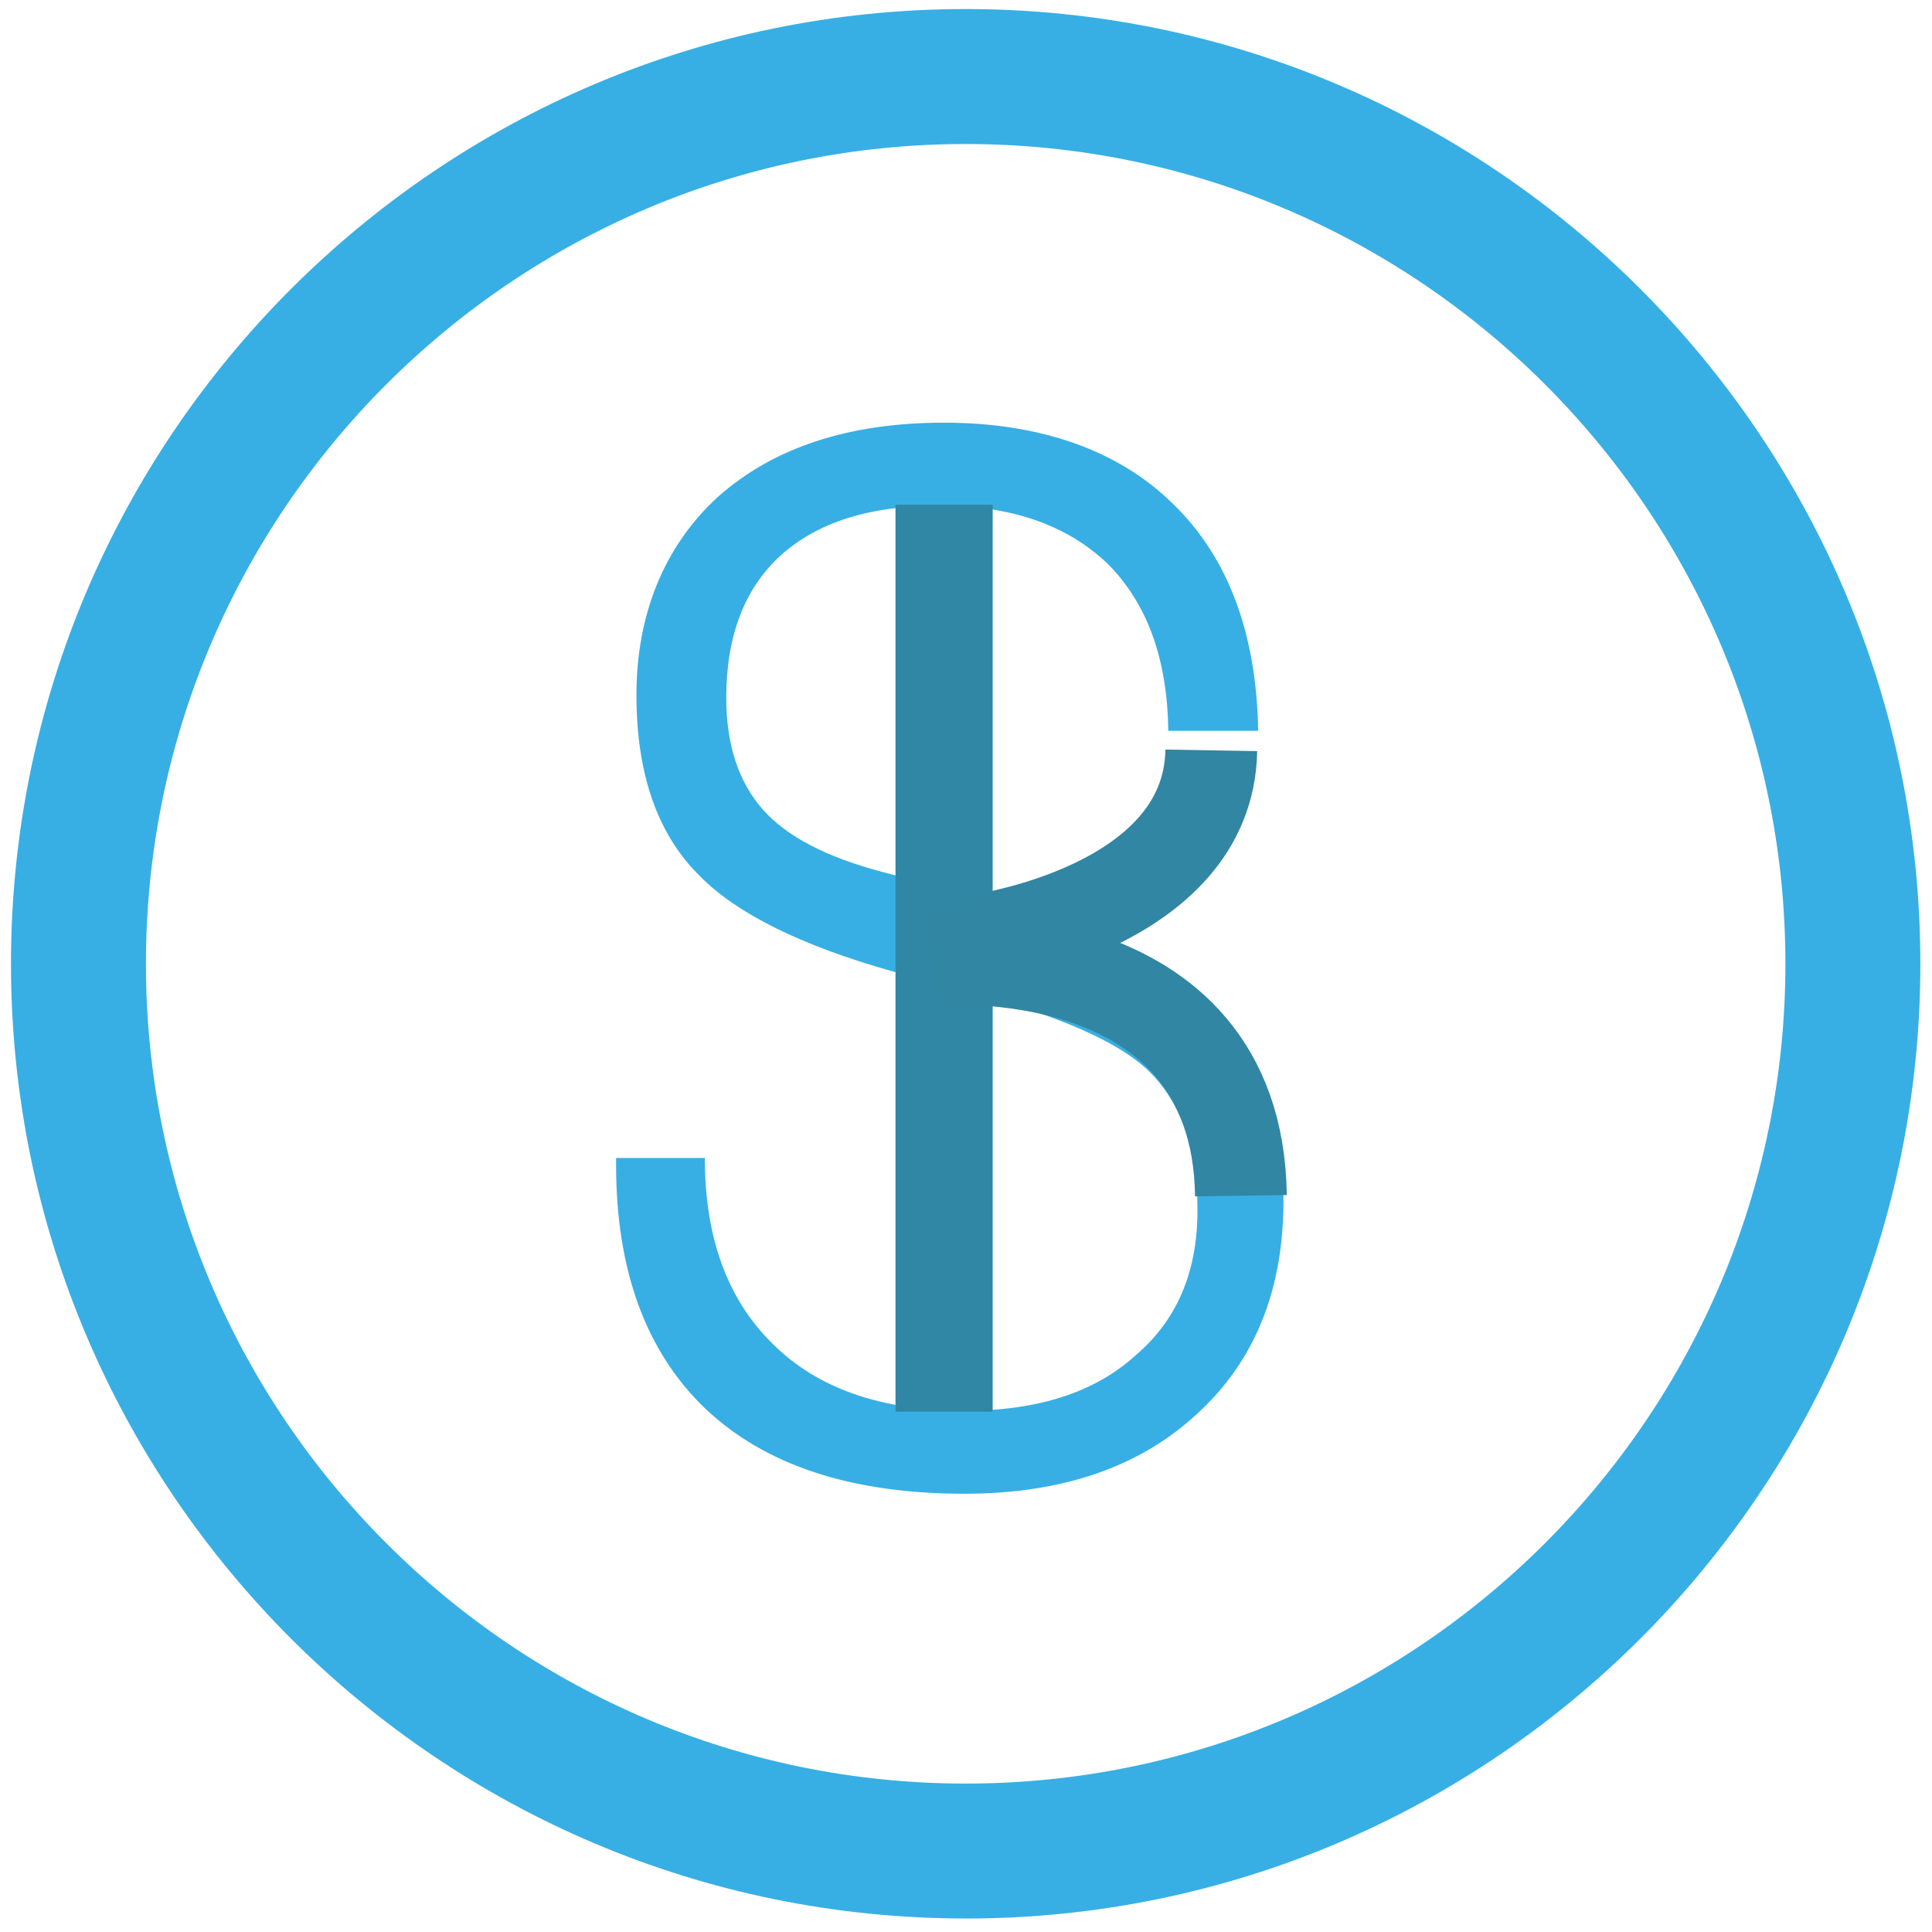
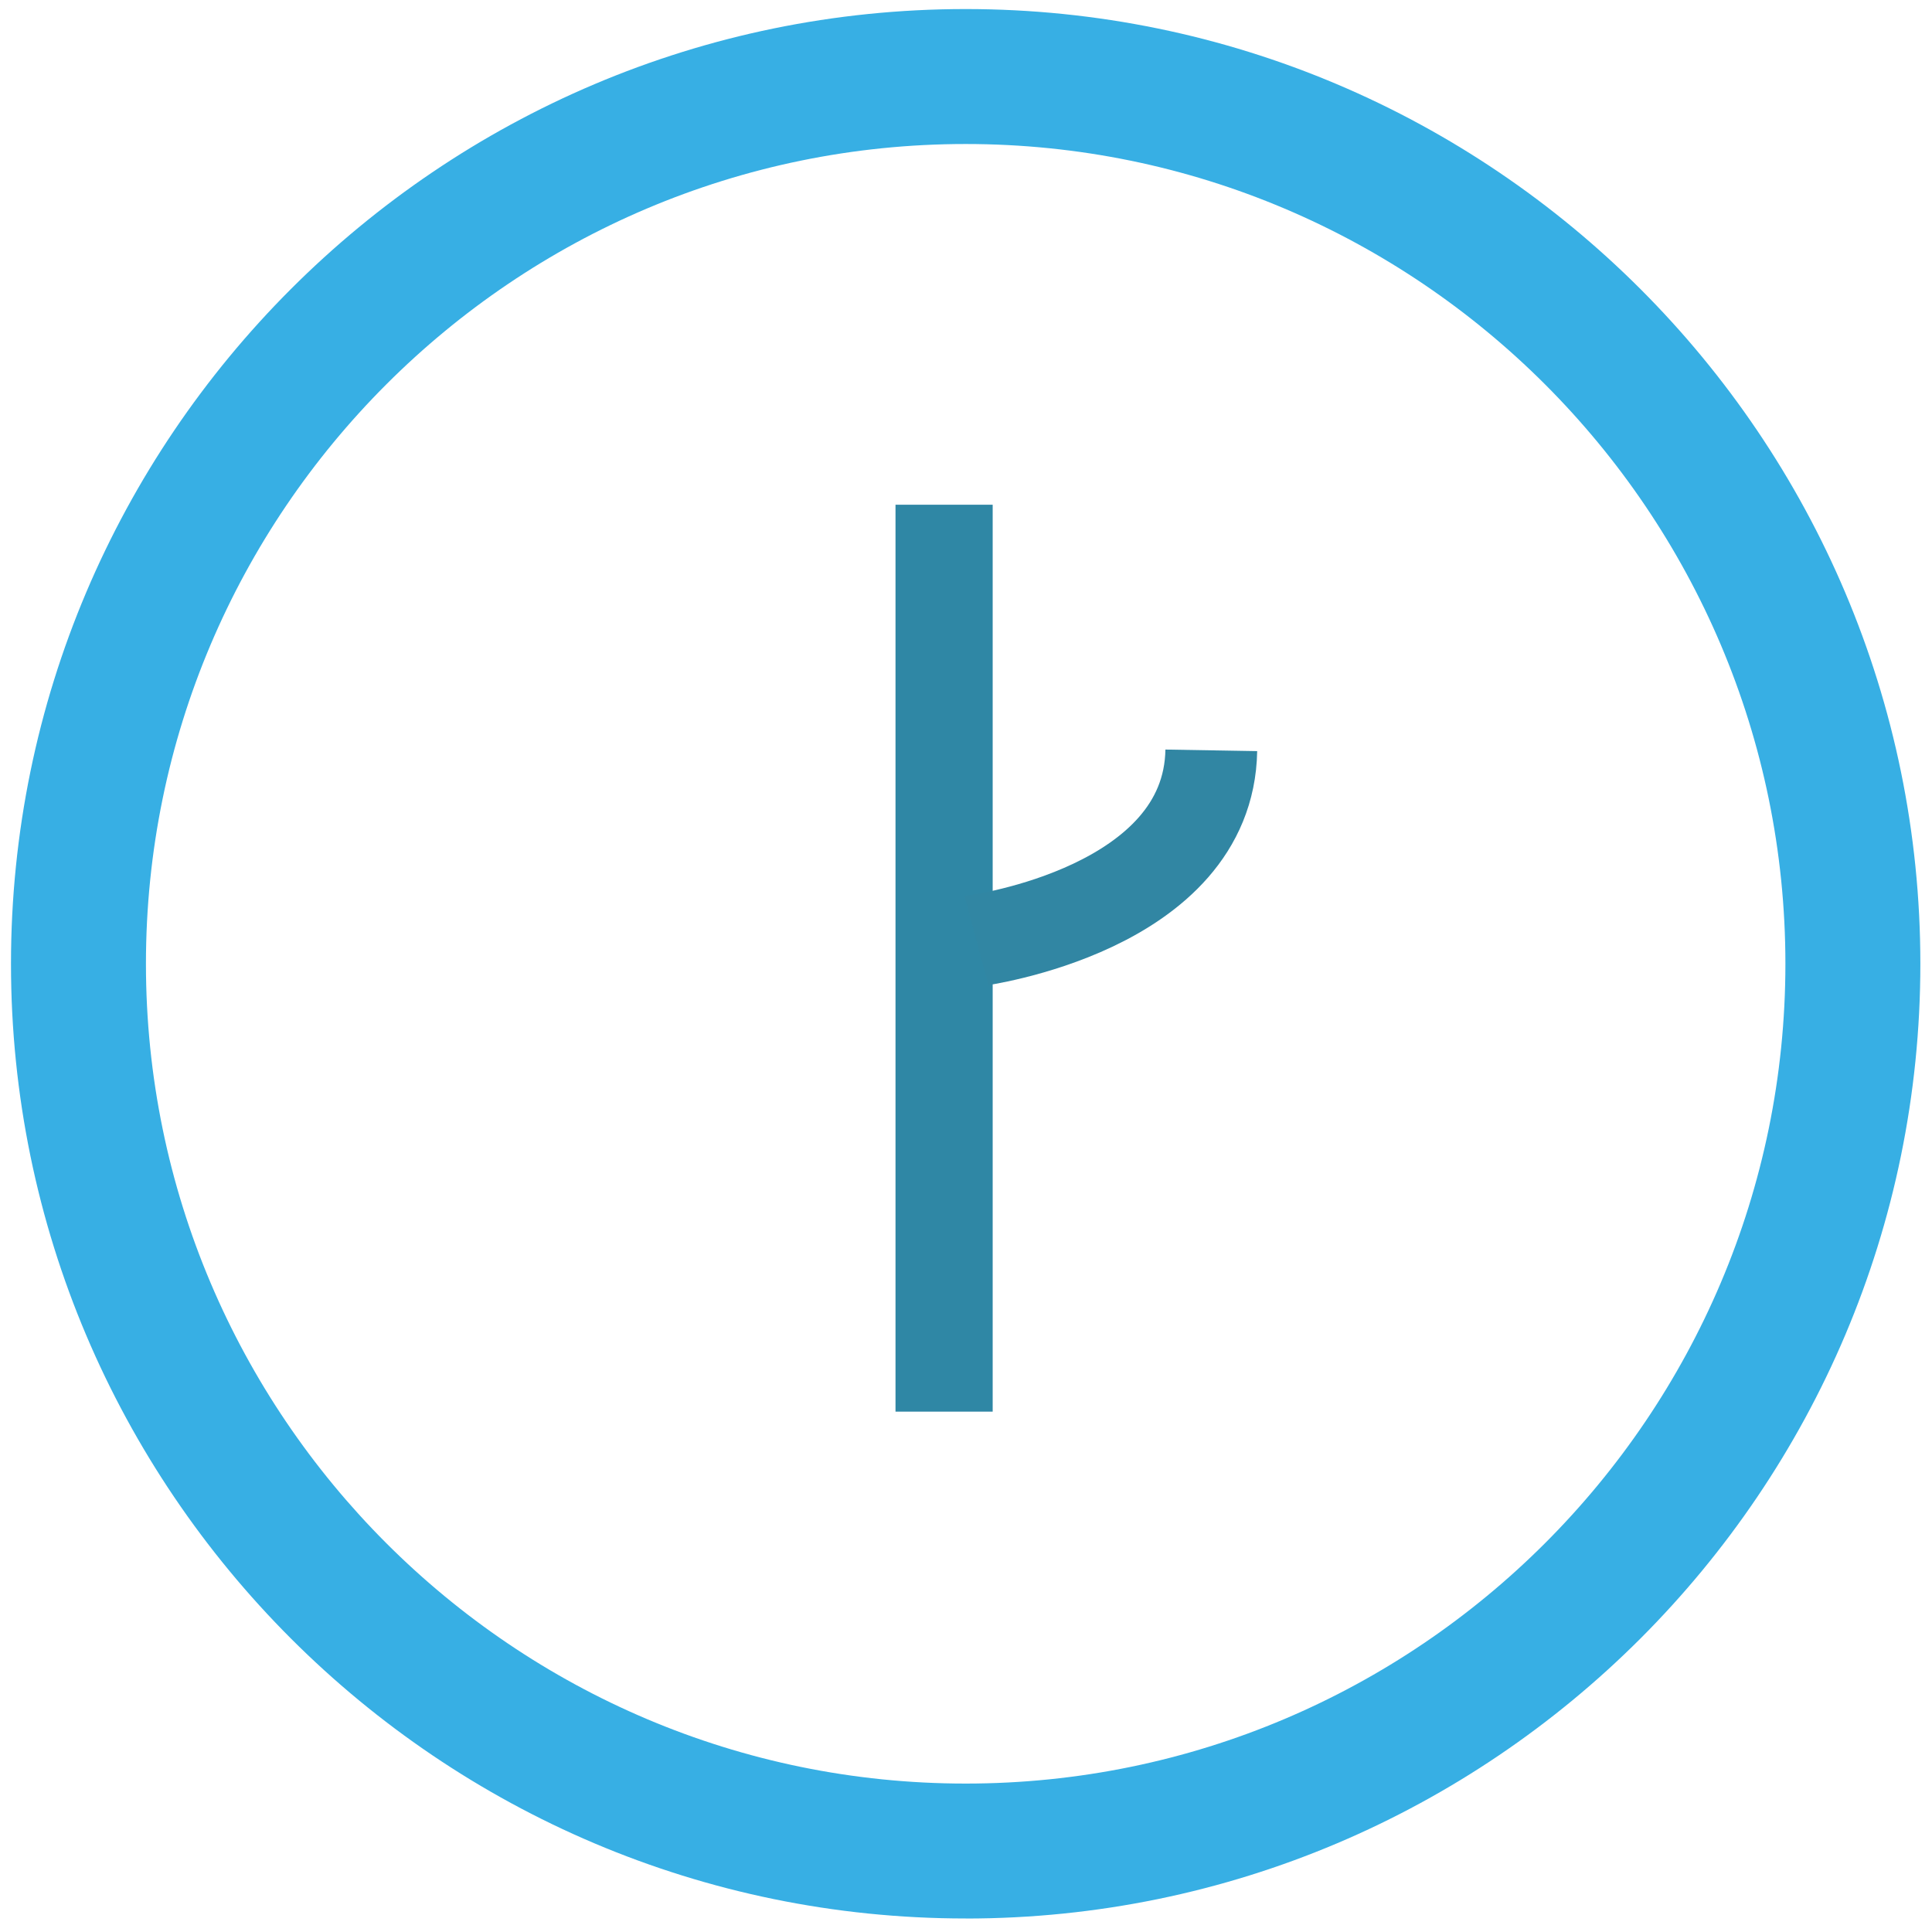
<svg xmlns="http://www.w3.org/2000/svg" width="115" height="115" viewBox="0 0 115 115" fill="none">
-   <path d="M41.954 68.923C41.954 73.64 43.285 77.313 45.949 79.945C48.612 82.631 52.43 83.974 57.407 83.974C61.78 83.974 65.17 82.879 67.583 80.684C70.045 78.602 71.278 75.723 71.278 72.047C71.278 68.371 70.247 65.44 68.187 63.573C66.427 61.983 63.136 60.53 58.313 59.213L53.111 57.815C47.684 56.279 43.863 54.39 41.652 52.141C39.14 49.673 37.883 46.081 37.883 41.363C37.883 36.646 39.49 32.562 42.706 29.6C46.022 26.637 50.521 25.159 56.199 25.159C61.877 25.159 66.574 26.779 69.842 30.011C73.107 33.192 74.791 37.688 74.893 43.5H69.54C69.489 39.223 68.284 35.904 65.922 33.549C63.509 31.245 60.193 30.095 55.971 30.095C51.748 30.095 48.683 31.081 46.472 33.057C44.31 35.03 43.23 37.858 43.23 41.531C43.23 44.326 43.959 46.55 45.415 48.195C46.822 49.785 49.184 51.019 52.5 51.896L59.059 53.625C65.189 55.27 69.563 57.41 72.175 60.042C74.99 62.786 76.397 66.597 76.397 71.475C76.397 76.793 74.688 81.015 71.272 84.141C67.853 87.322 63.233 88.913 57.401 88.913C50.666 88.913 45.515 87.213 41.948 83.814C38.429 80.414 36.672 75.588 36.672 69.338V68.927H41.948L41.954 68.923Z" fill="#37AFE4" />
  <path d="M56.196 30.043V57.034V84.026" stroke="#2F87A5" stroke-width="5.784" stroke-miterlimit="10" />
  <path d="M58.123 55.984C58.171 55.971 71.94 54.142 72.101 44.663" stroke="#3186A3" stroke-width="5.463" stroke-miterlimit="10" />
-   <path d="M55.595 57.124C55.595 57.124 73.65 55.521 73.865 71.173" stroke="#3186A3" stroke-width="5.463" stroke-miterlimit="10" />
  <path d="M57.48 114.195C26.148 114.195 0.654 88.701 0.654 57.368C0.654 26.036 26.148 0.539 57.48 0.539C88.813 0.539 114.307 26.033 114.307 57.368C114.307 88.704 88.813 114.198 57.48 114.198V114.195ZM57.48 8.572C30.576 8.572 8.687 30.461 8.687 57.368C8.687 84.276 30.576 106.165 57.48 106.165C84.385 106.165 106.274 84.276 106.274 57.368C106.274 30.461 84.388 8.572 57.48 8.572Z" fill="#37AFE4" />
</svg>